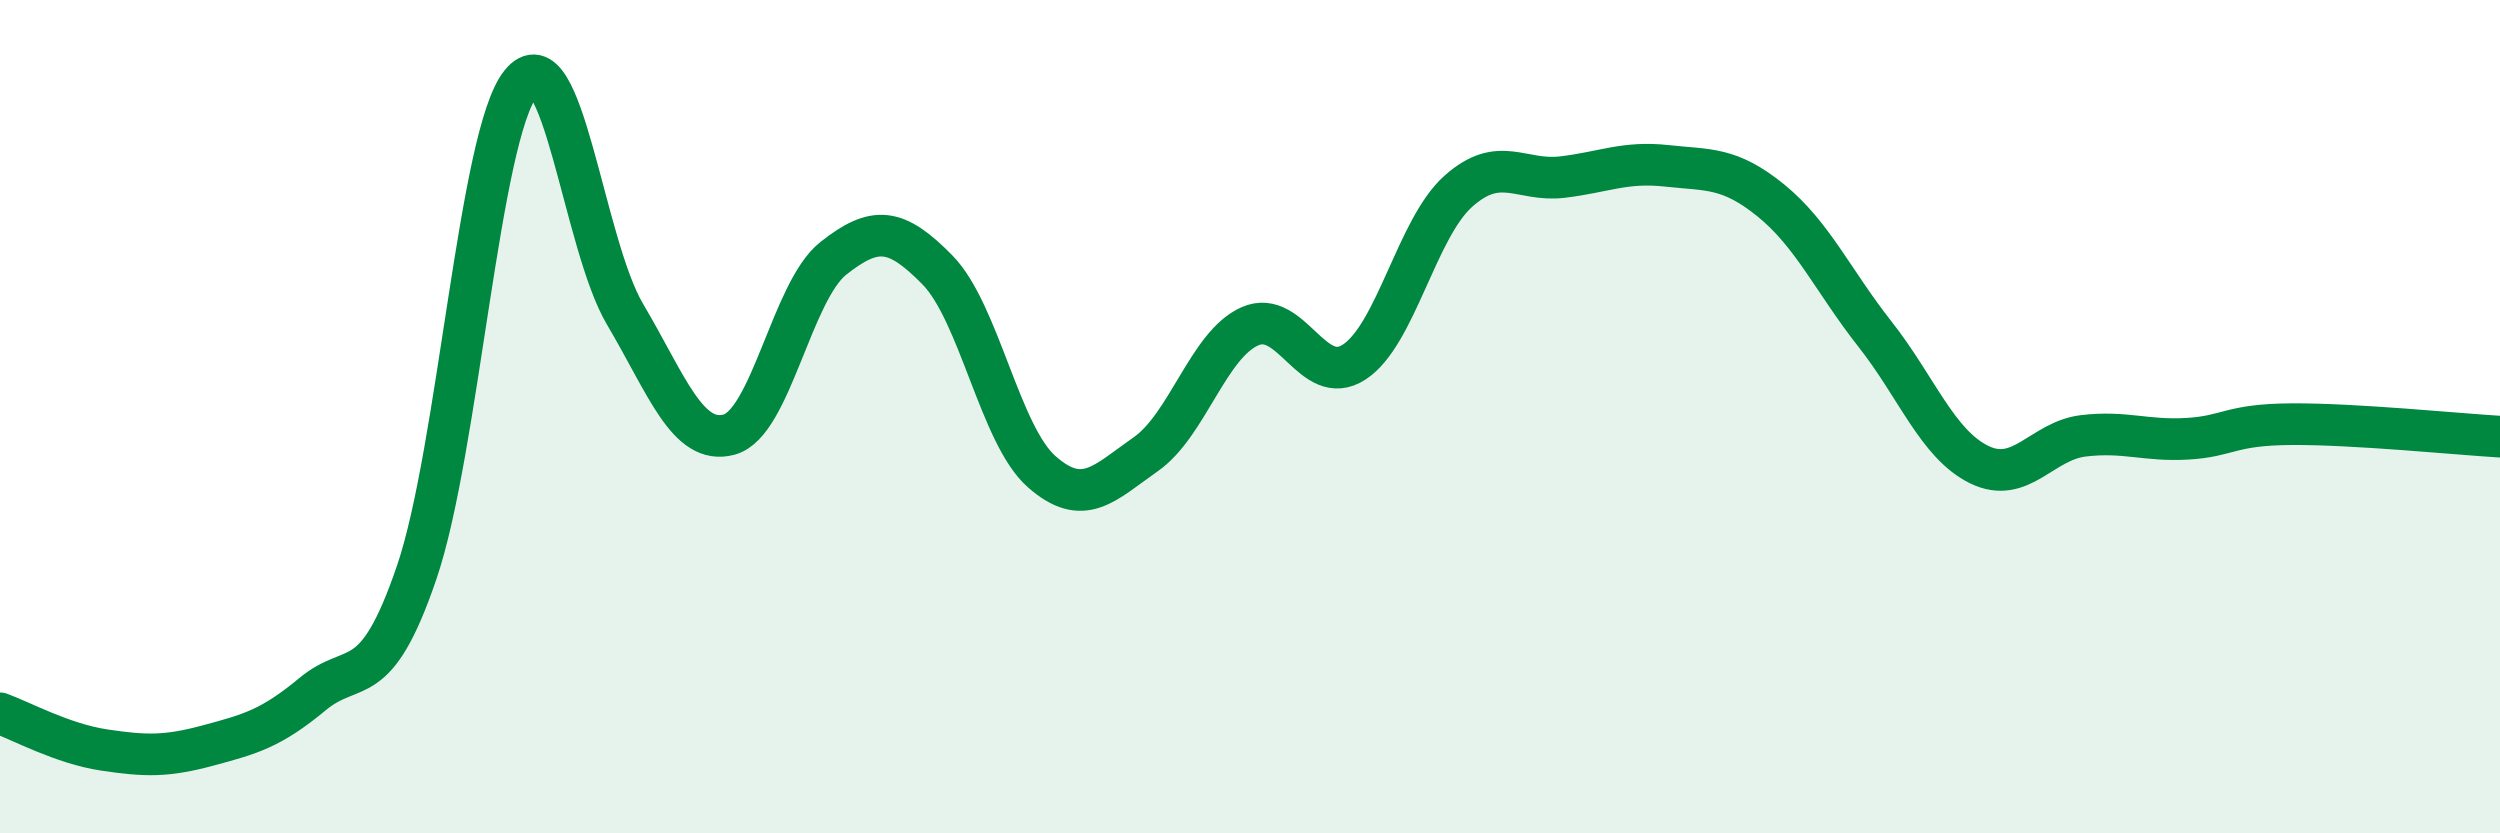
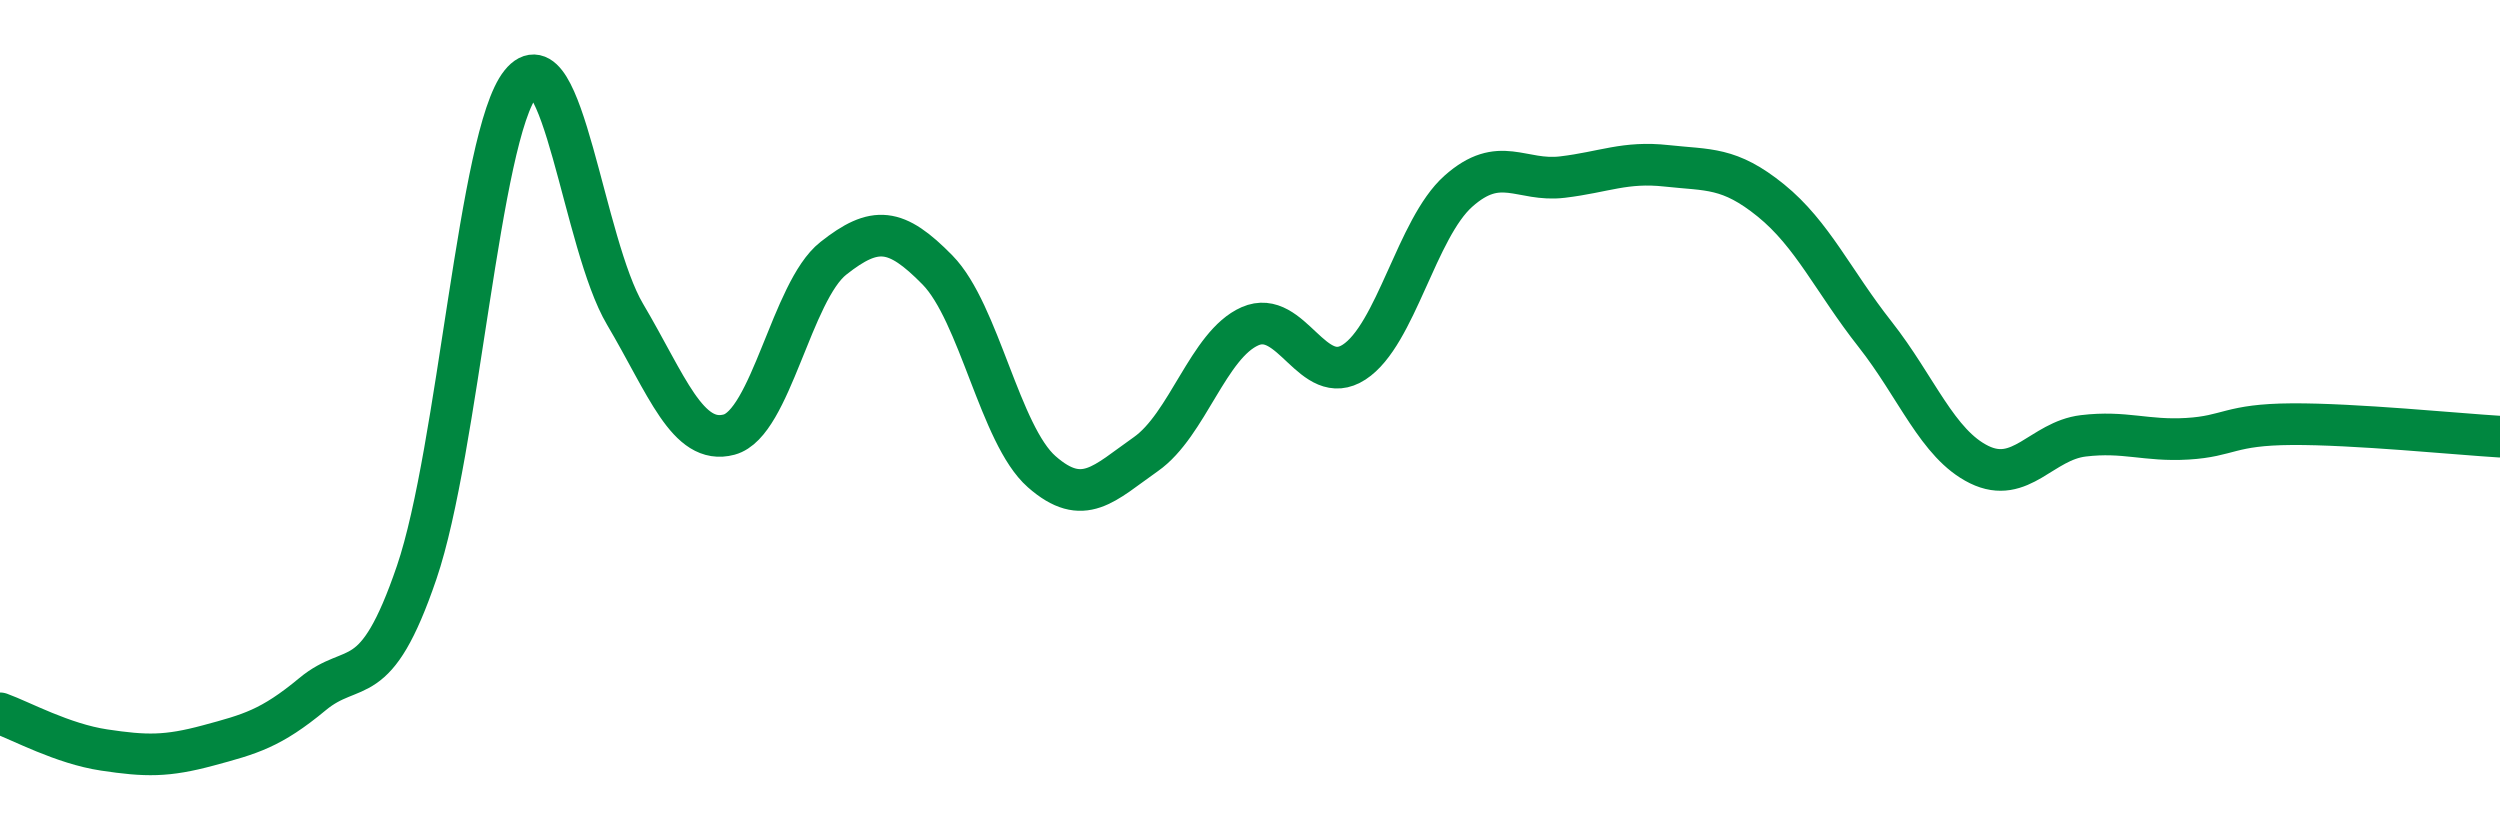
<svg xmlns="http://www.w3.org/2000/svg" width="60" height="20" viewBox="0 0 60 20">
-   <path d="M 0,17.12 C 0.5,17.3 1.5,17.85 2.5,18 C 3.5,18.15 4,18.16 5,17.89 C 6,17.62 6.5,17.49 7.5,16.66 C 8.5,15.83 9,16.67 10,13.74 C 11,10.81 11.5,3.24 12.5,2 C 13.5,0.76 14,5.85 15,7.54 C 16,9.23 16.5,10.7 17.5,10.43 C 18.5,10.16 19,6.99 20,6.2 C 21,5.41 21.5,5.46 22.5,6.48 C 23.5,7.5 24,10.44 25,11.32 C 26,12.2 26.5,11.6 27.5,10.9 C 28.5,10.2 29,8.27 30,7.83 C 31,7.39 31.5,9.34 32.5,8.69 C 33.5,8.04 34,5.48 35,4.59 C 36,3.7 36.5,4.37 37.5,4.25 C 38.5,4.13 39,3.87 40,3.98 C 41,4.09 41.5,4 42.5,4.81 C 43.5,5.62 44,6.75 45,8.02 C 46,9.29 46.5,10.66 47.5,11.15 C 48.5,11.64 49,10.58 50,10.46 C 51,10.34 51.5,10.59 52.5,10.53 C 53.5,10.47 53.5,10.19 55,10.18 C 56.5,10.17 59,10.42 60,10.48L60 20L0 20Z" fill="#008740" opacity="0.1" stroke-linecap="round" stroke-linejoin="round" />
  <path d="M 0,17.12 C 0.5,17.3 1.5,17.85 2.5,18 C 3.5,18.15 4,18.16 5,17.89 C 6,17.62 6.5,17.49 7.5,16.66 C 8.5,15.83 9,16.67 10,13.74 C 11,10.81 11.5,3.24 12.5,2 C 13.5,0.76 14,5.85 15,7.54 C 16,9.23 16.5,10.7 17.5,10.43 C 18.5,10.16 19,6.99 20,6.2 C 21,5.41 21.5,5.46 22.5,6.48 C 23.5,7.5 24,10.44 25,11.32 C 26,12.2 26.5,11.6 27.5,10.9 C 28.5,10.2 29,8.27 30,7.83 C 31,7.39 31.5,9.34 32.5,8.69 C 33.5,8.04 34,5.48 35,4.59 C 36,3.7 36.5,4.37 37.5,4.25 C 38.5,4.13 39,3.87 40,3.98 C 41,4.09 41.5,4 42.5,4.81 C 43.5,5.62 44,6.75 45,8.02 C 46,9.29 46.5,10.66 47.5,11.15 C 48.5,11.64 49,10.58 50,10.46 C 51,10.34 51.5,10.59 52.5,10.53 C 53.5,10.47 53.5,10.19 55,10.18 C 56.5,10.17 59,10.42 60,10.48" stroke="#008740" stroke-width="1" fill="none" stroke-linecap="round" stroke-linejoin="round" />
</svg>